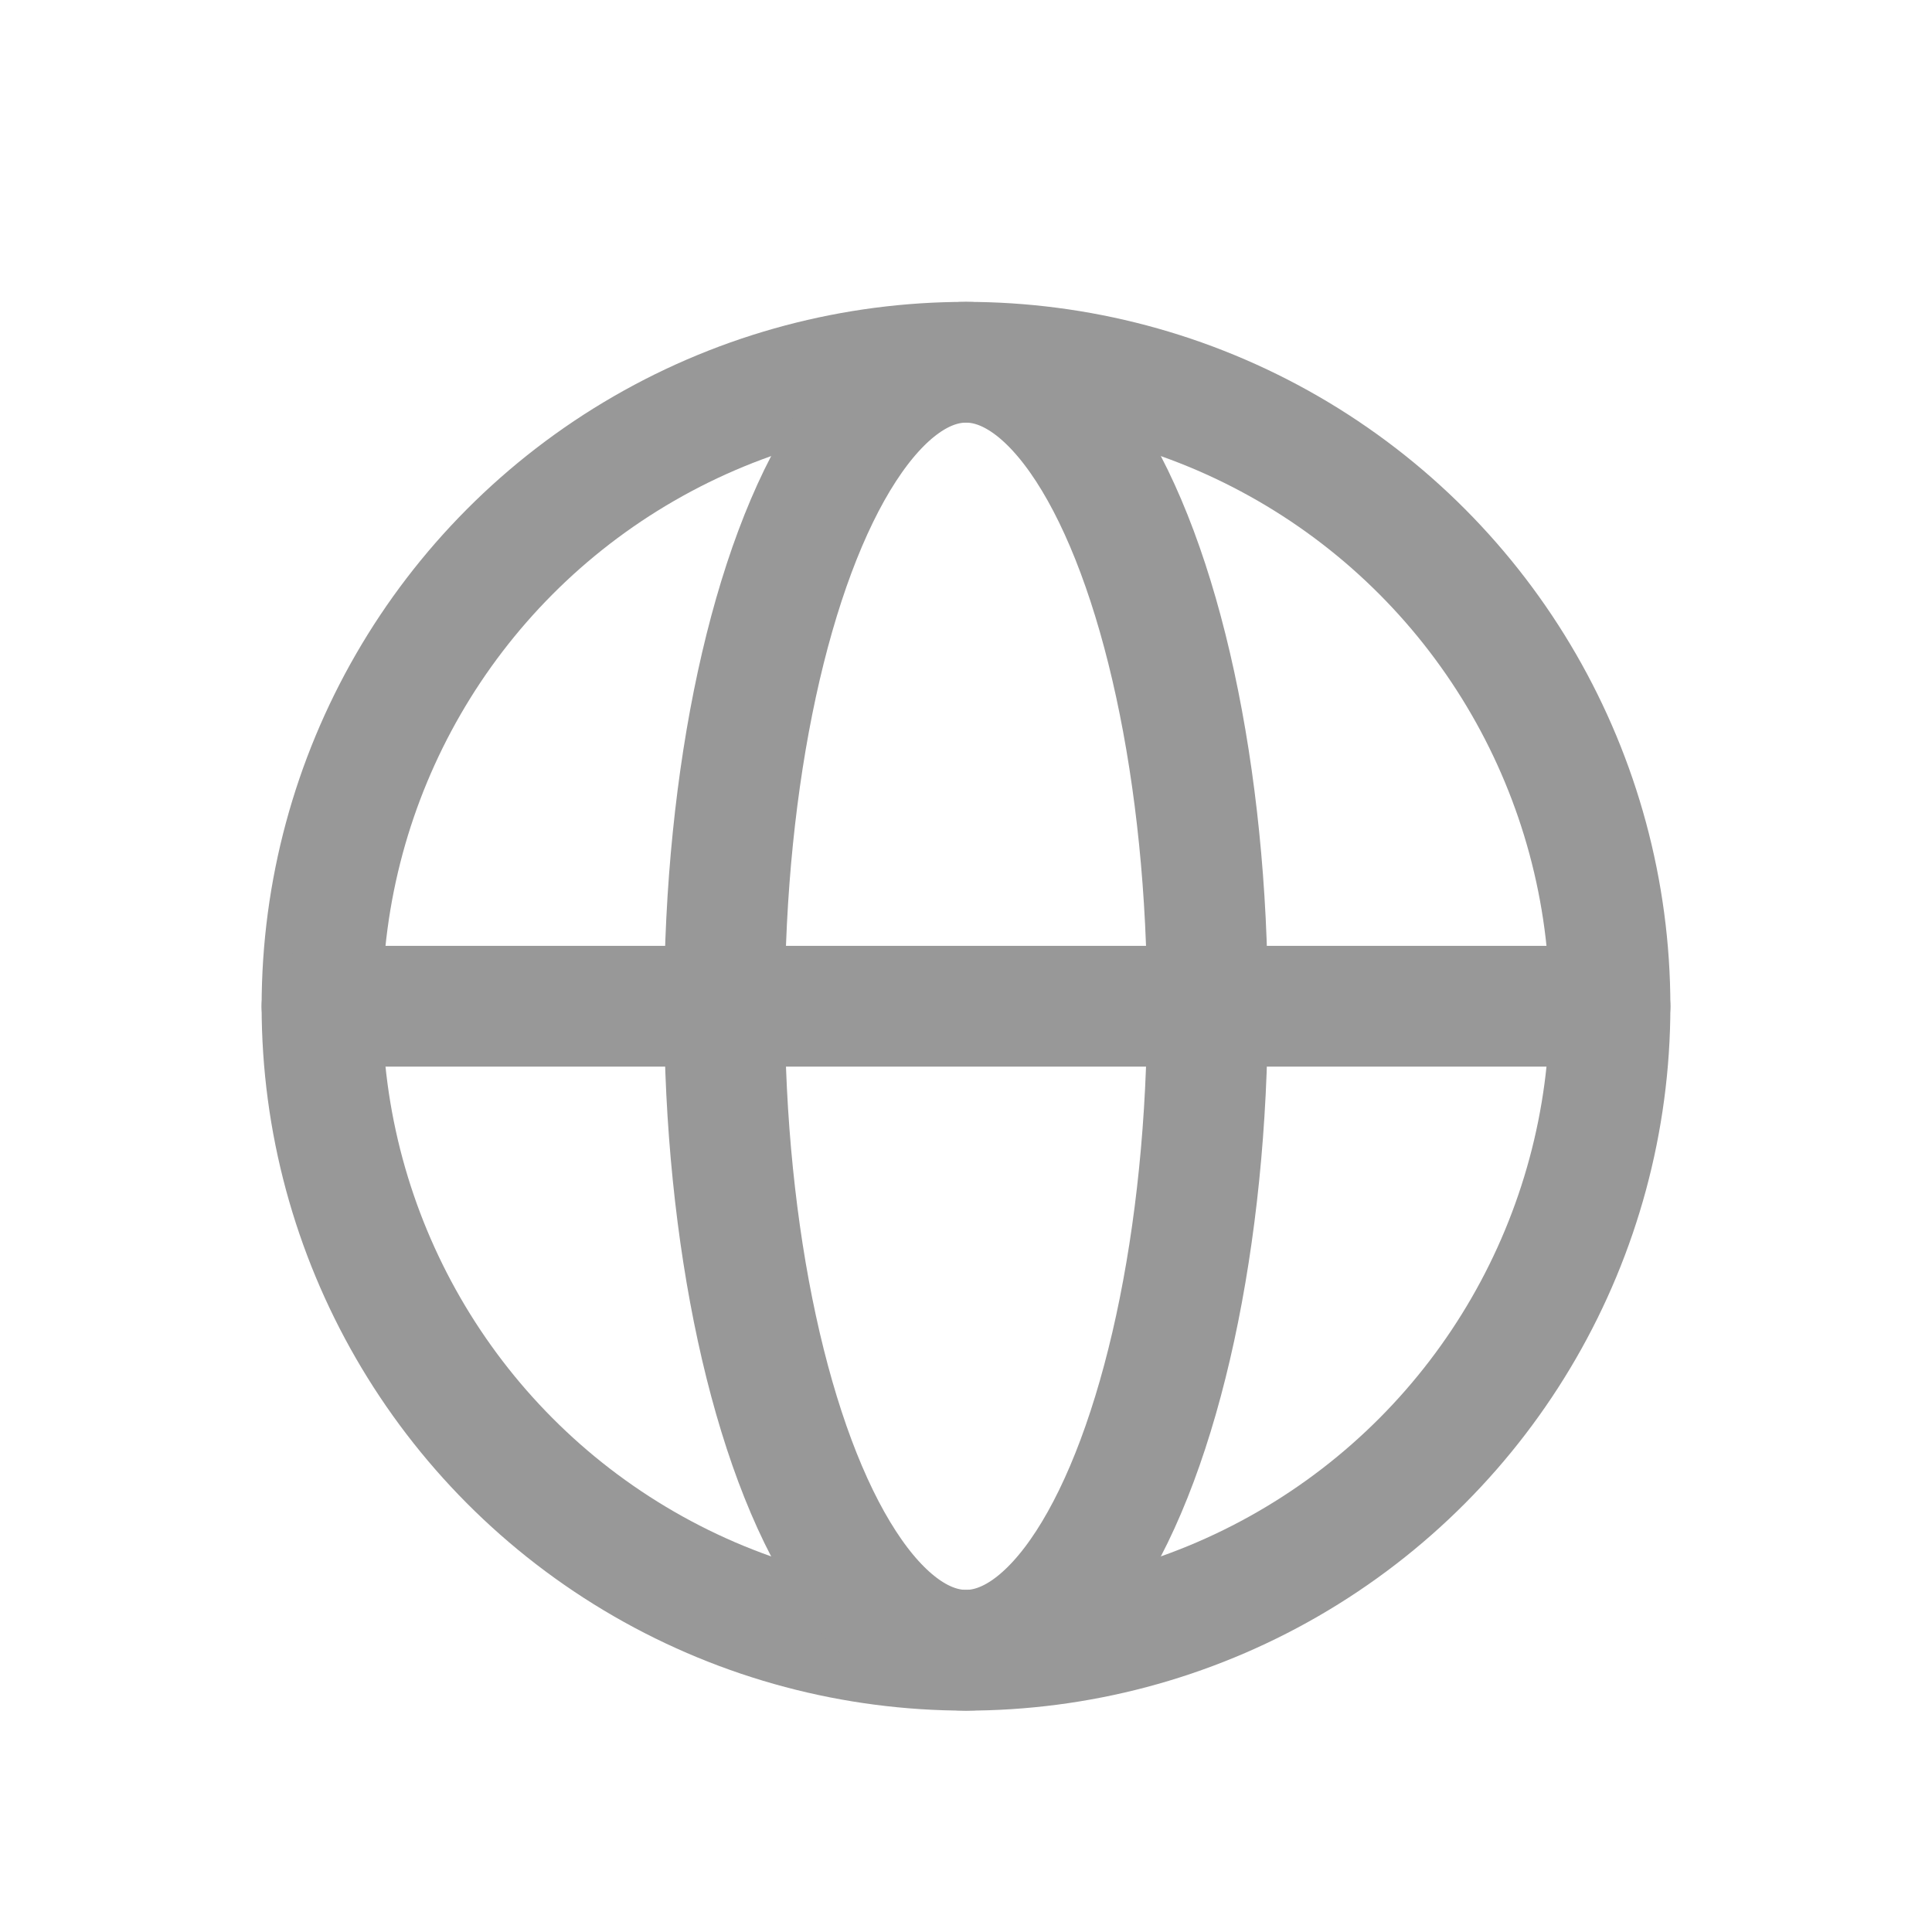
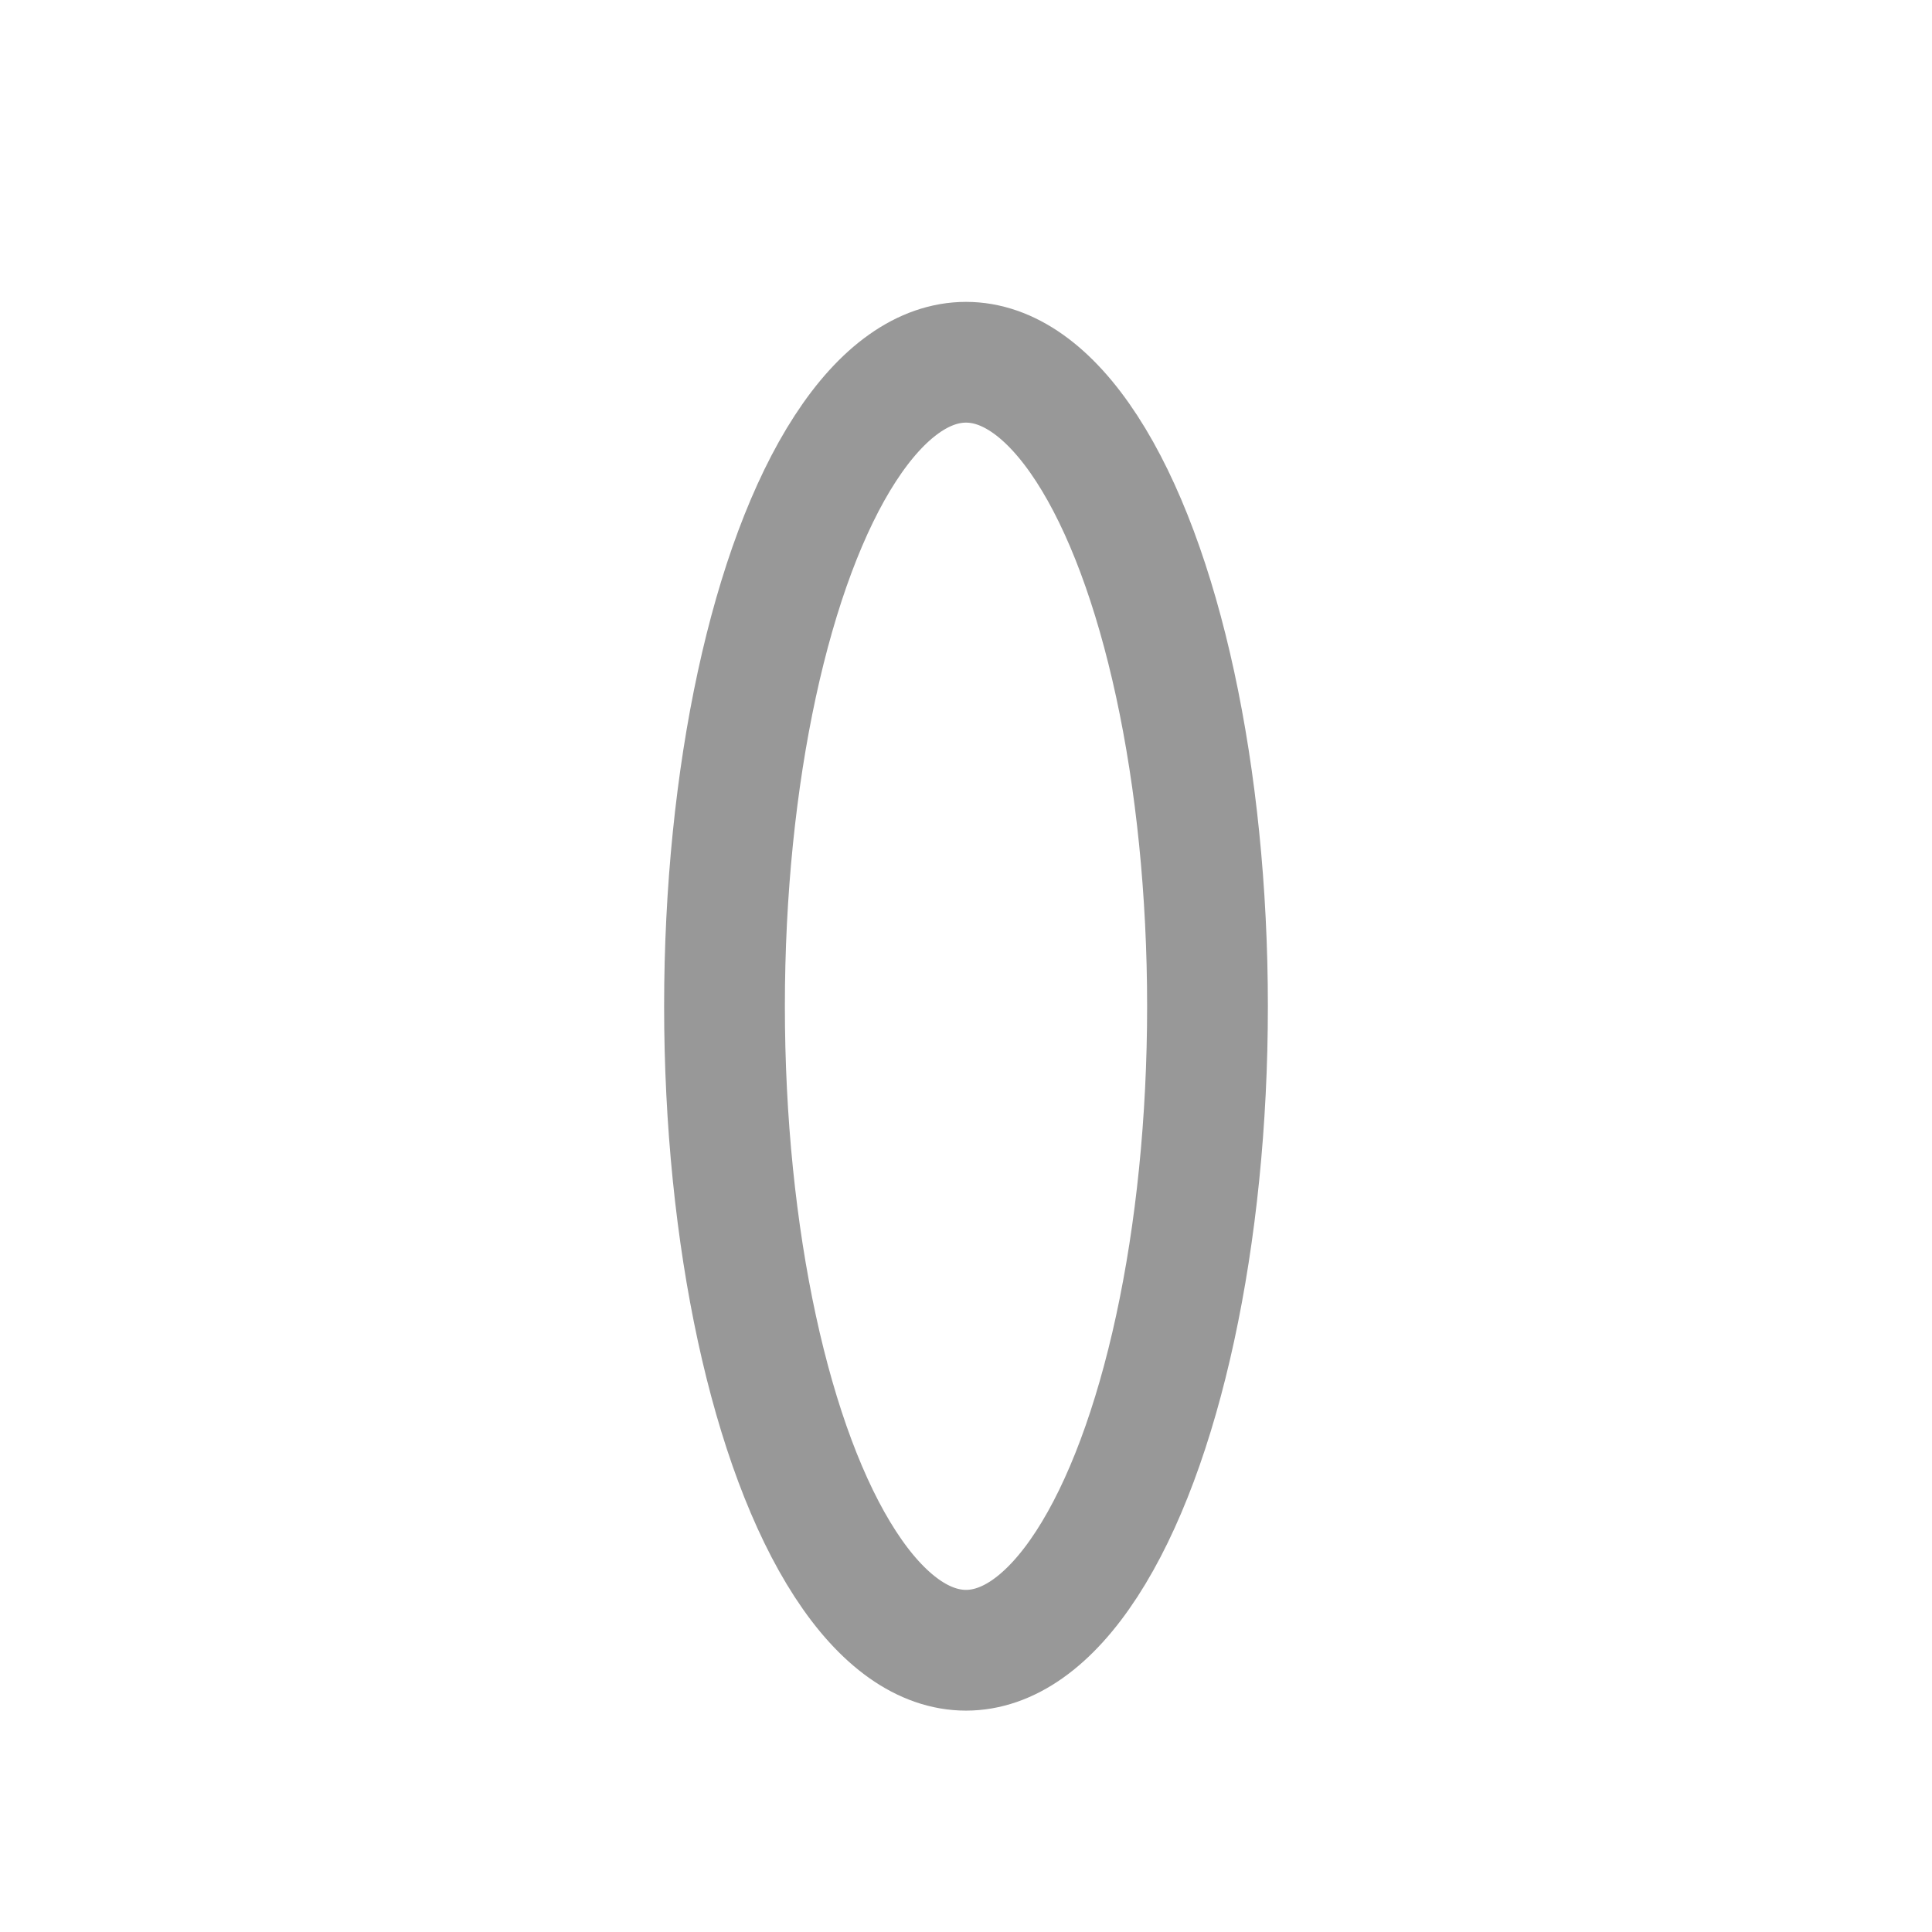
<svg xmlns="http://www.w3.org/2000/svg" width="24" height="24" viewBox="0 0 24 24" fill="none">
-   <circle cx="12" cy="12.5" r="8" stroke="#989898" stroke-width="1.5" />
  <ellipse cx="12" cy="12.5" rx="3" ry="8" stroke="#989898" stroke-width="1.5" />
-   <path d="M4 12.5H20" stroke="#989898" stroke-width="1.5" stroke-linecap="round" />
</svg>